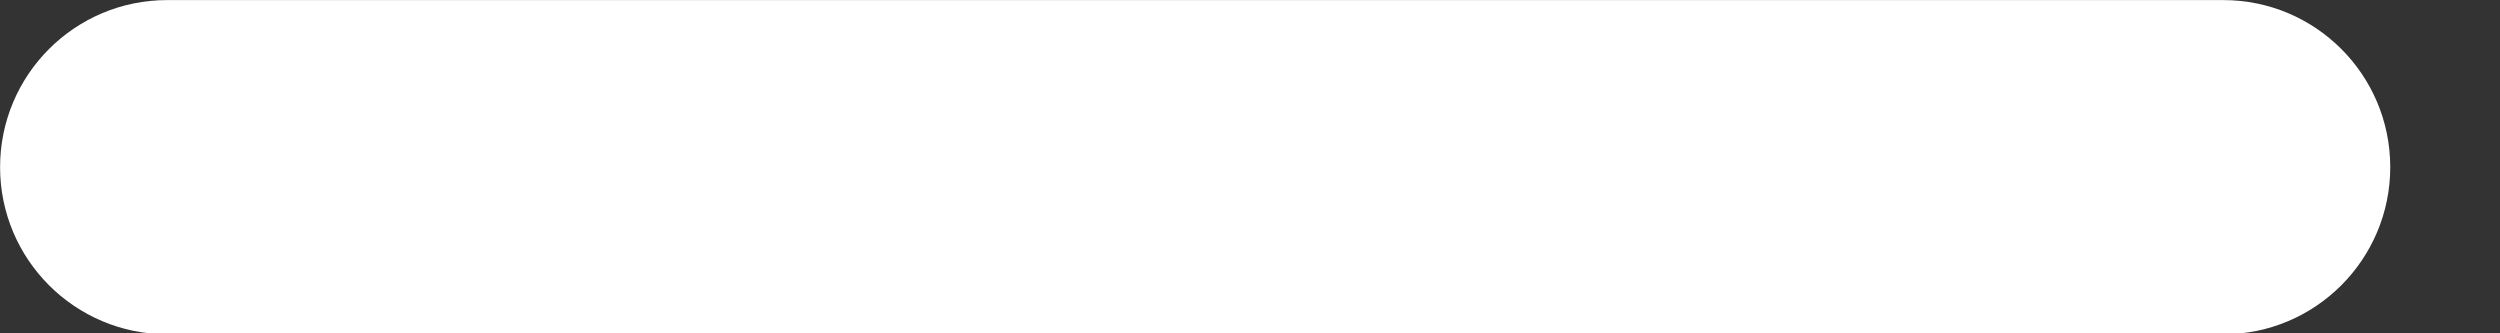
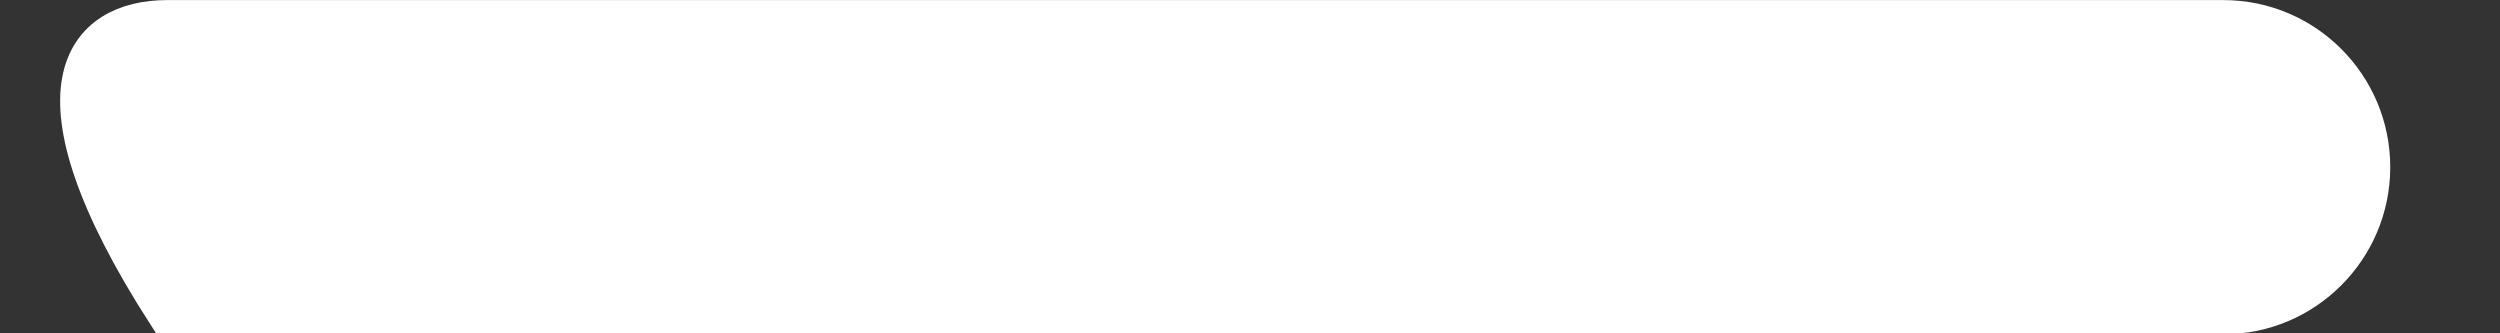
<svg xmlns="http://www.w3.org/2000/svg" width="15" height="2" viewBox="0 0 15 2" fill="none">
  <rect x="0" y="0" width="15" height="2" fill="#333333" stroke="none" />
-   <path d="M13.34 0.116C13.829 0.116 14.226 0.513 14.226 1.003C14.226 1.492 13.829 1.89 13.34 1.89H1.003C0.513 1.89 0.116 1.492 0.116 1.003C0.116 0.513 0.513 0.116 1.003 0.116H13.34Z" fill="white" stroke="white" stroke-width="0.231" stroke-linecap="round" />
+   <path d="M13.34 0.116C13.829 0.116 14.226 0.513 14.226 1.003C14.226 1.492 13.829 1.89 13.34 1.89H1.003C0.116 0.513 0.513 0.116 1.003 0.116H13.34Z" fill="white" stroke="white" stroke-width="0.231" stroke-linecap="round" />
</svg>